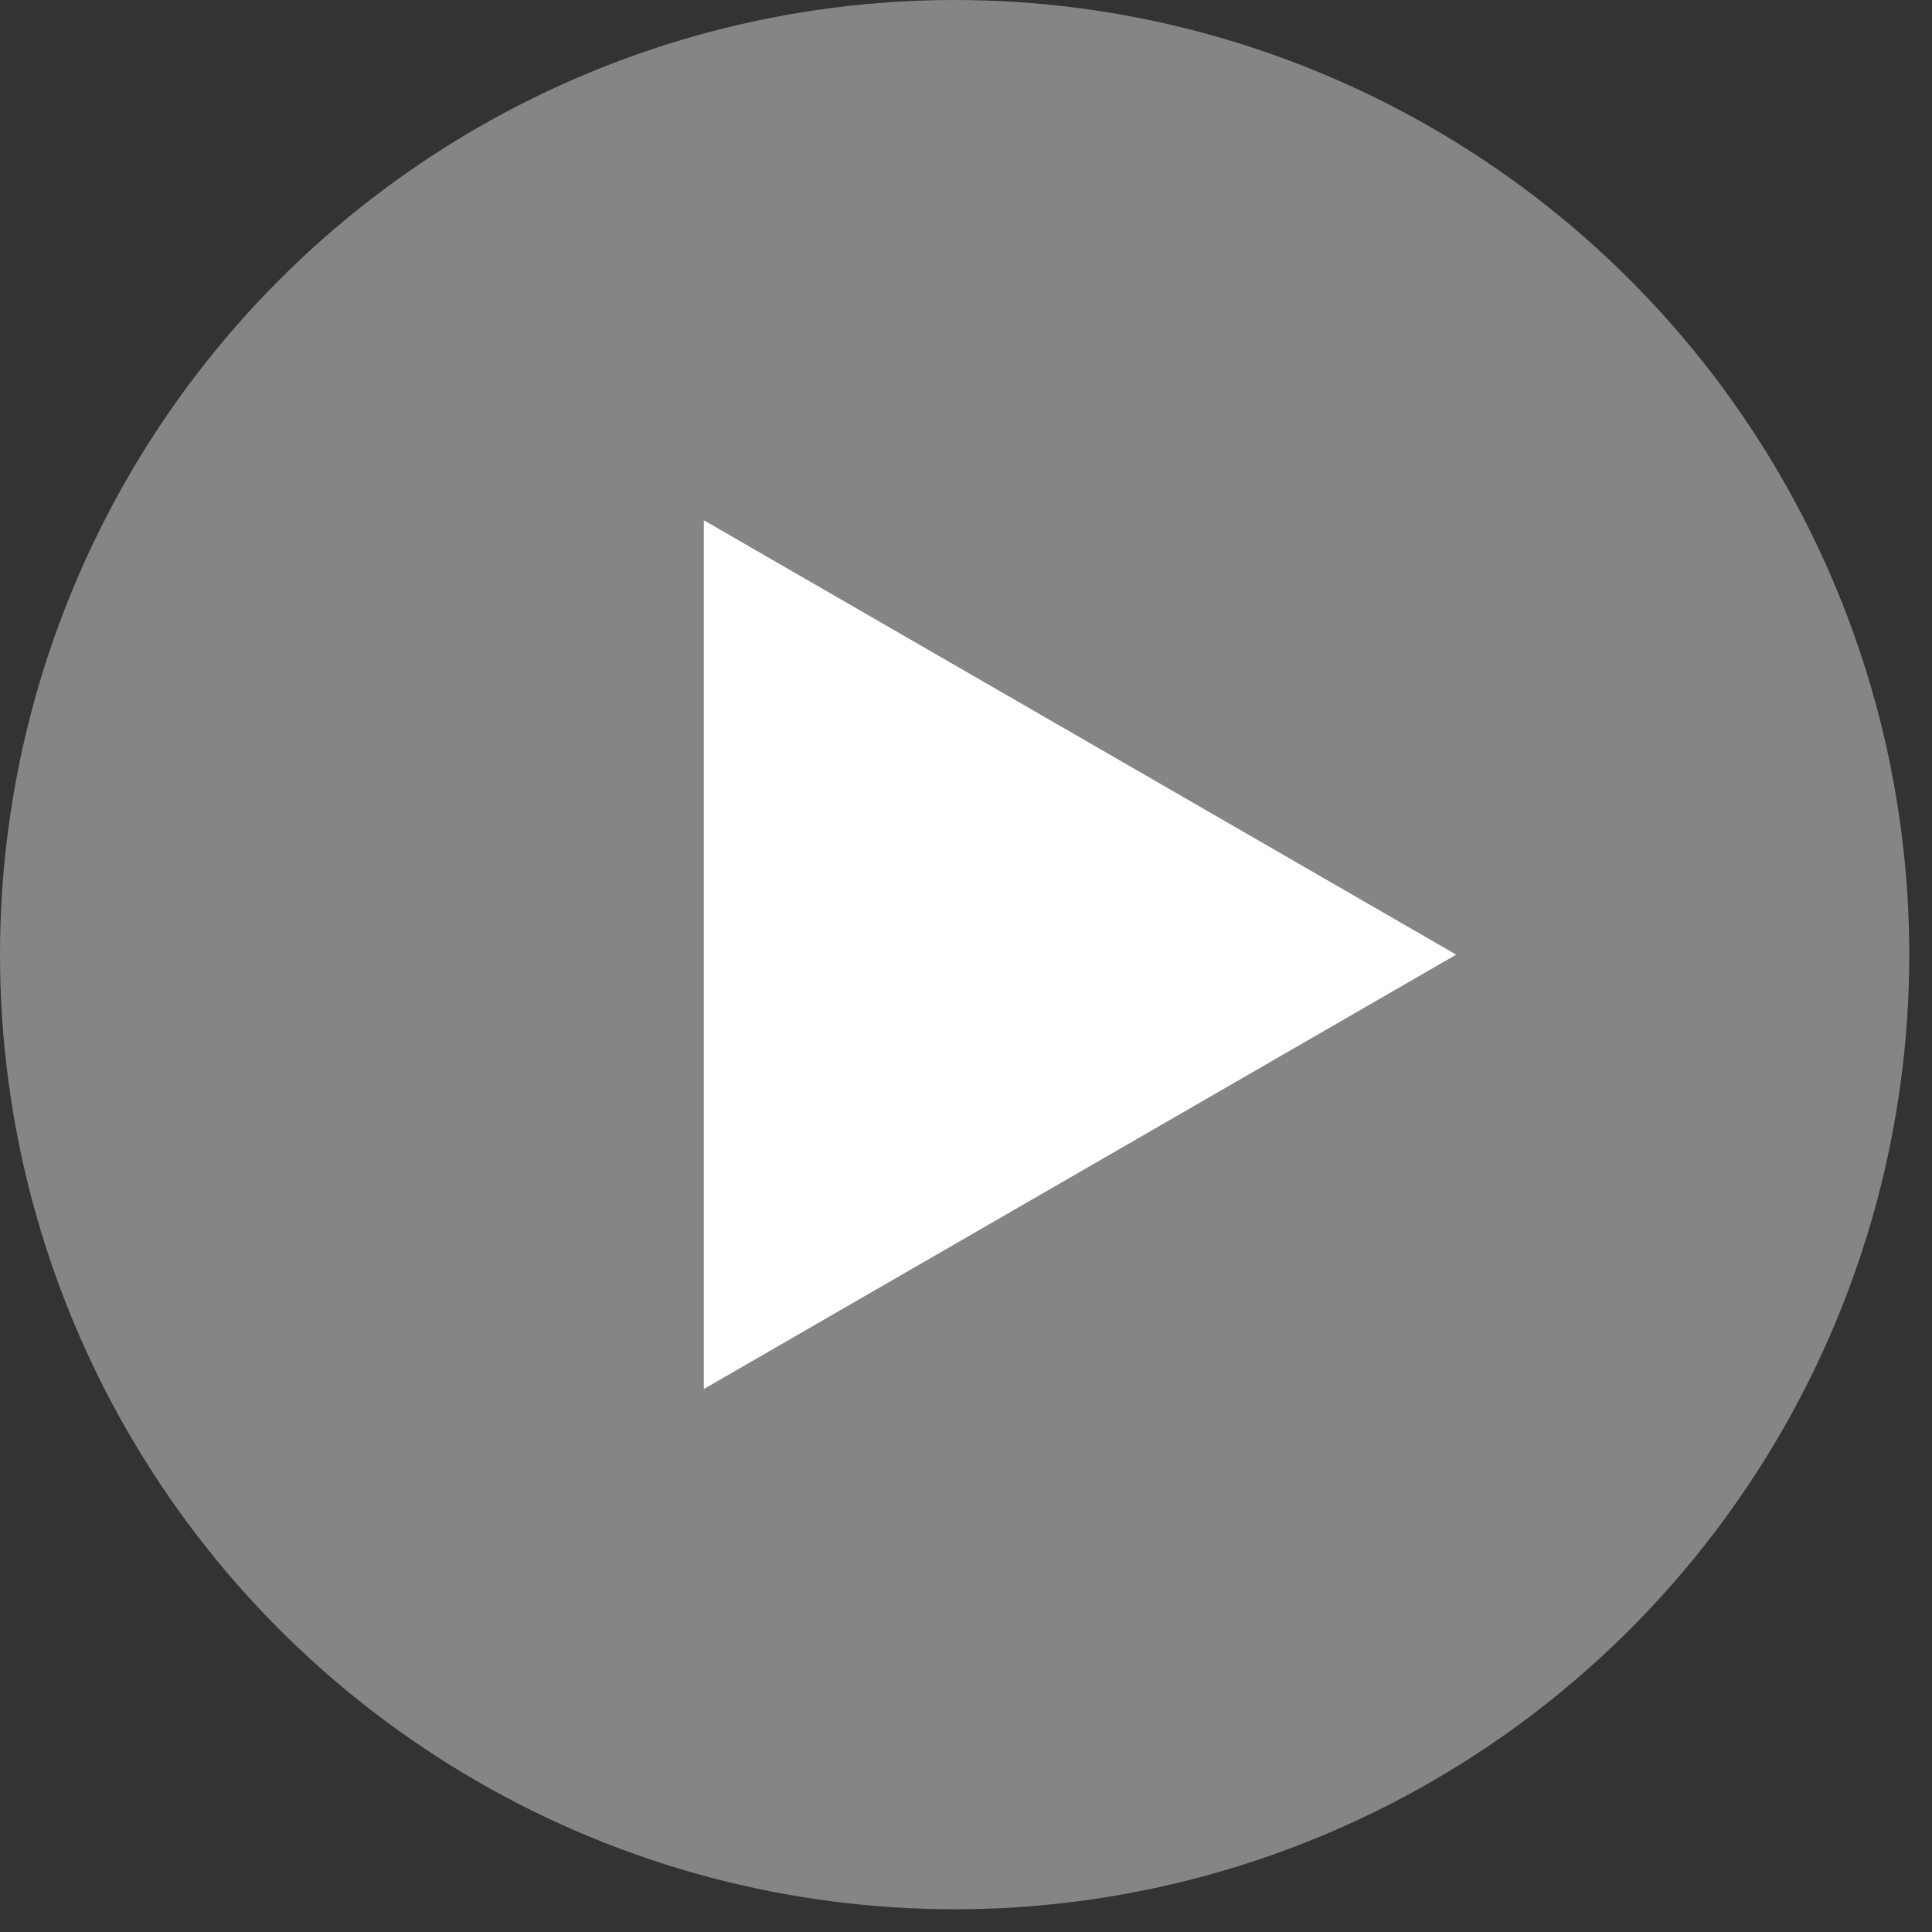
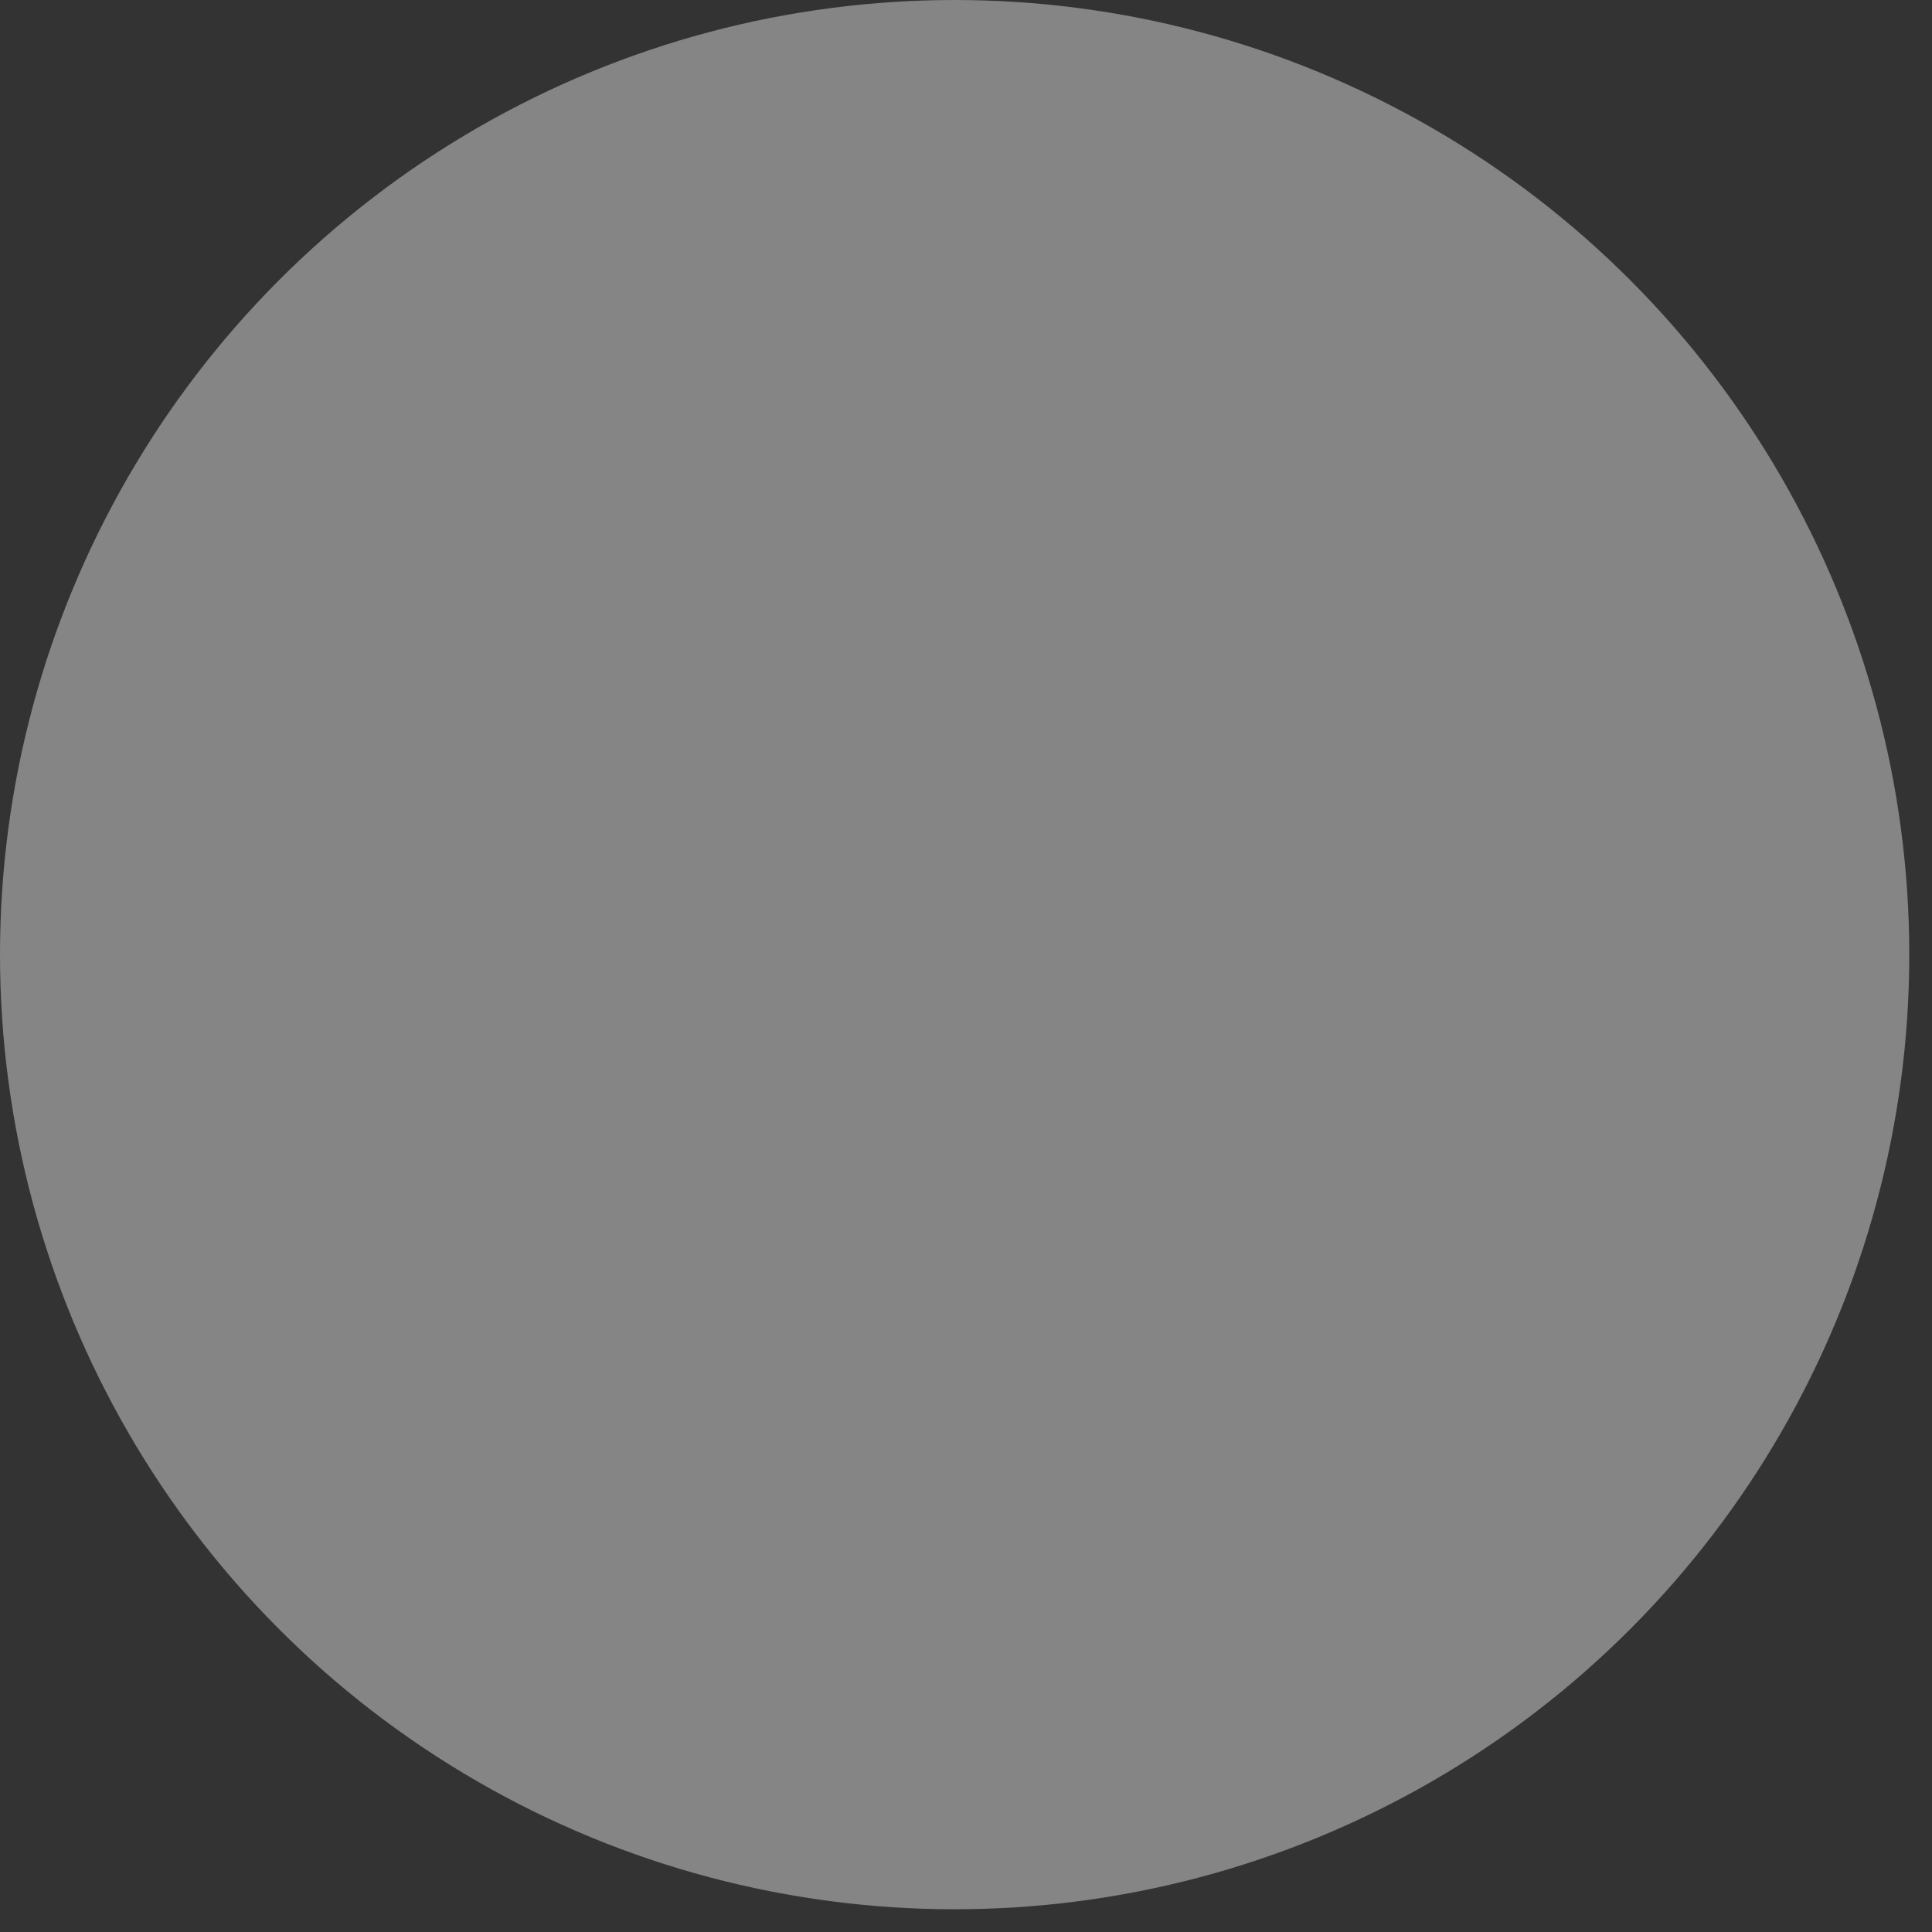
<svg xmlns="http://www.w3.org/2000/svg" width="68" height="68" viewBox="0 0 68 68" fill="none">
  <rect x="0" y="0" width="68" height="68" fill="#333333" stroke="none" />
  <circle cx="33.6" cy="33.6" r="33.6" fill="white" fill-opacity="0.4" />
-   <path d="M51.253 33.6L24.772 48.889L24.772 18.311L51.253 33.6Z" fill="white" />
</svg>